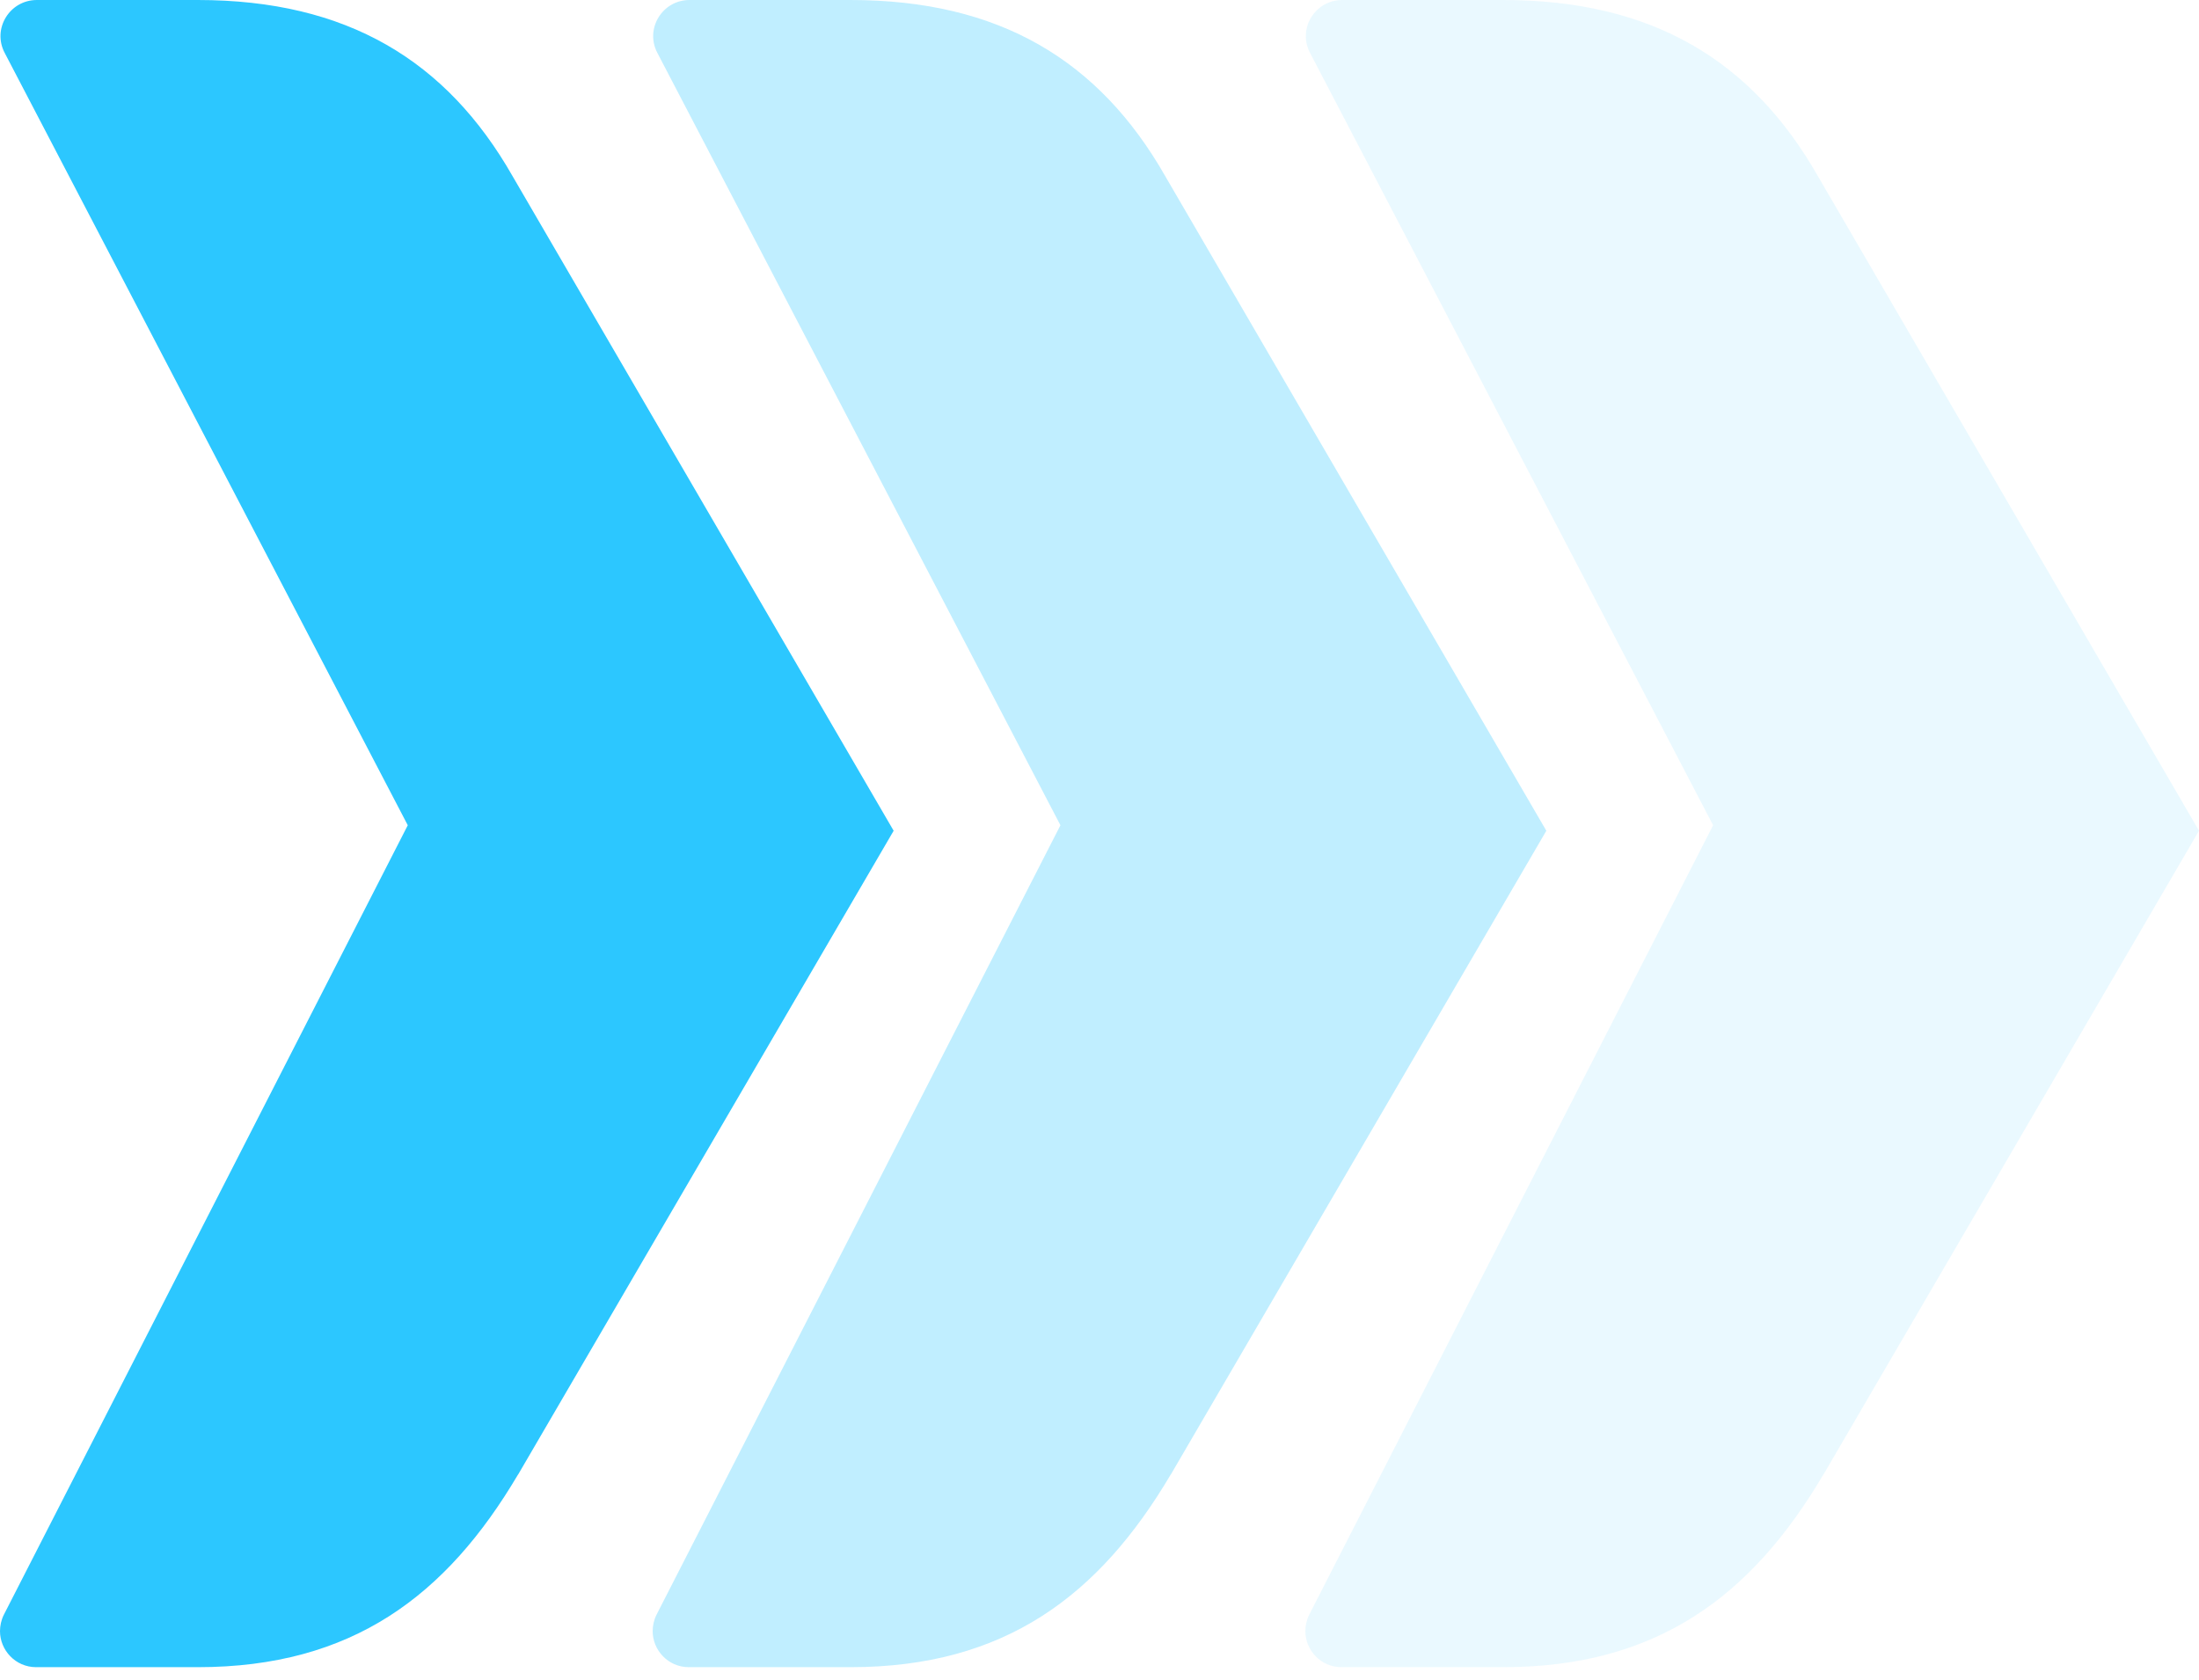
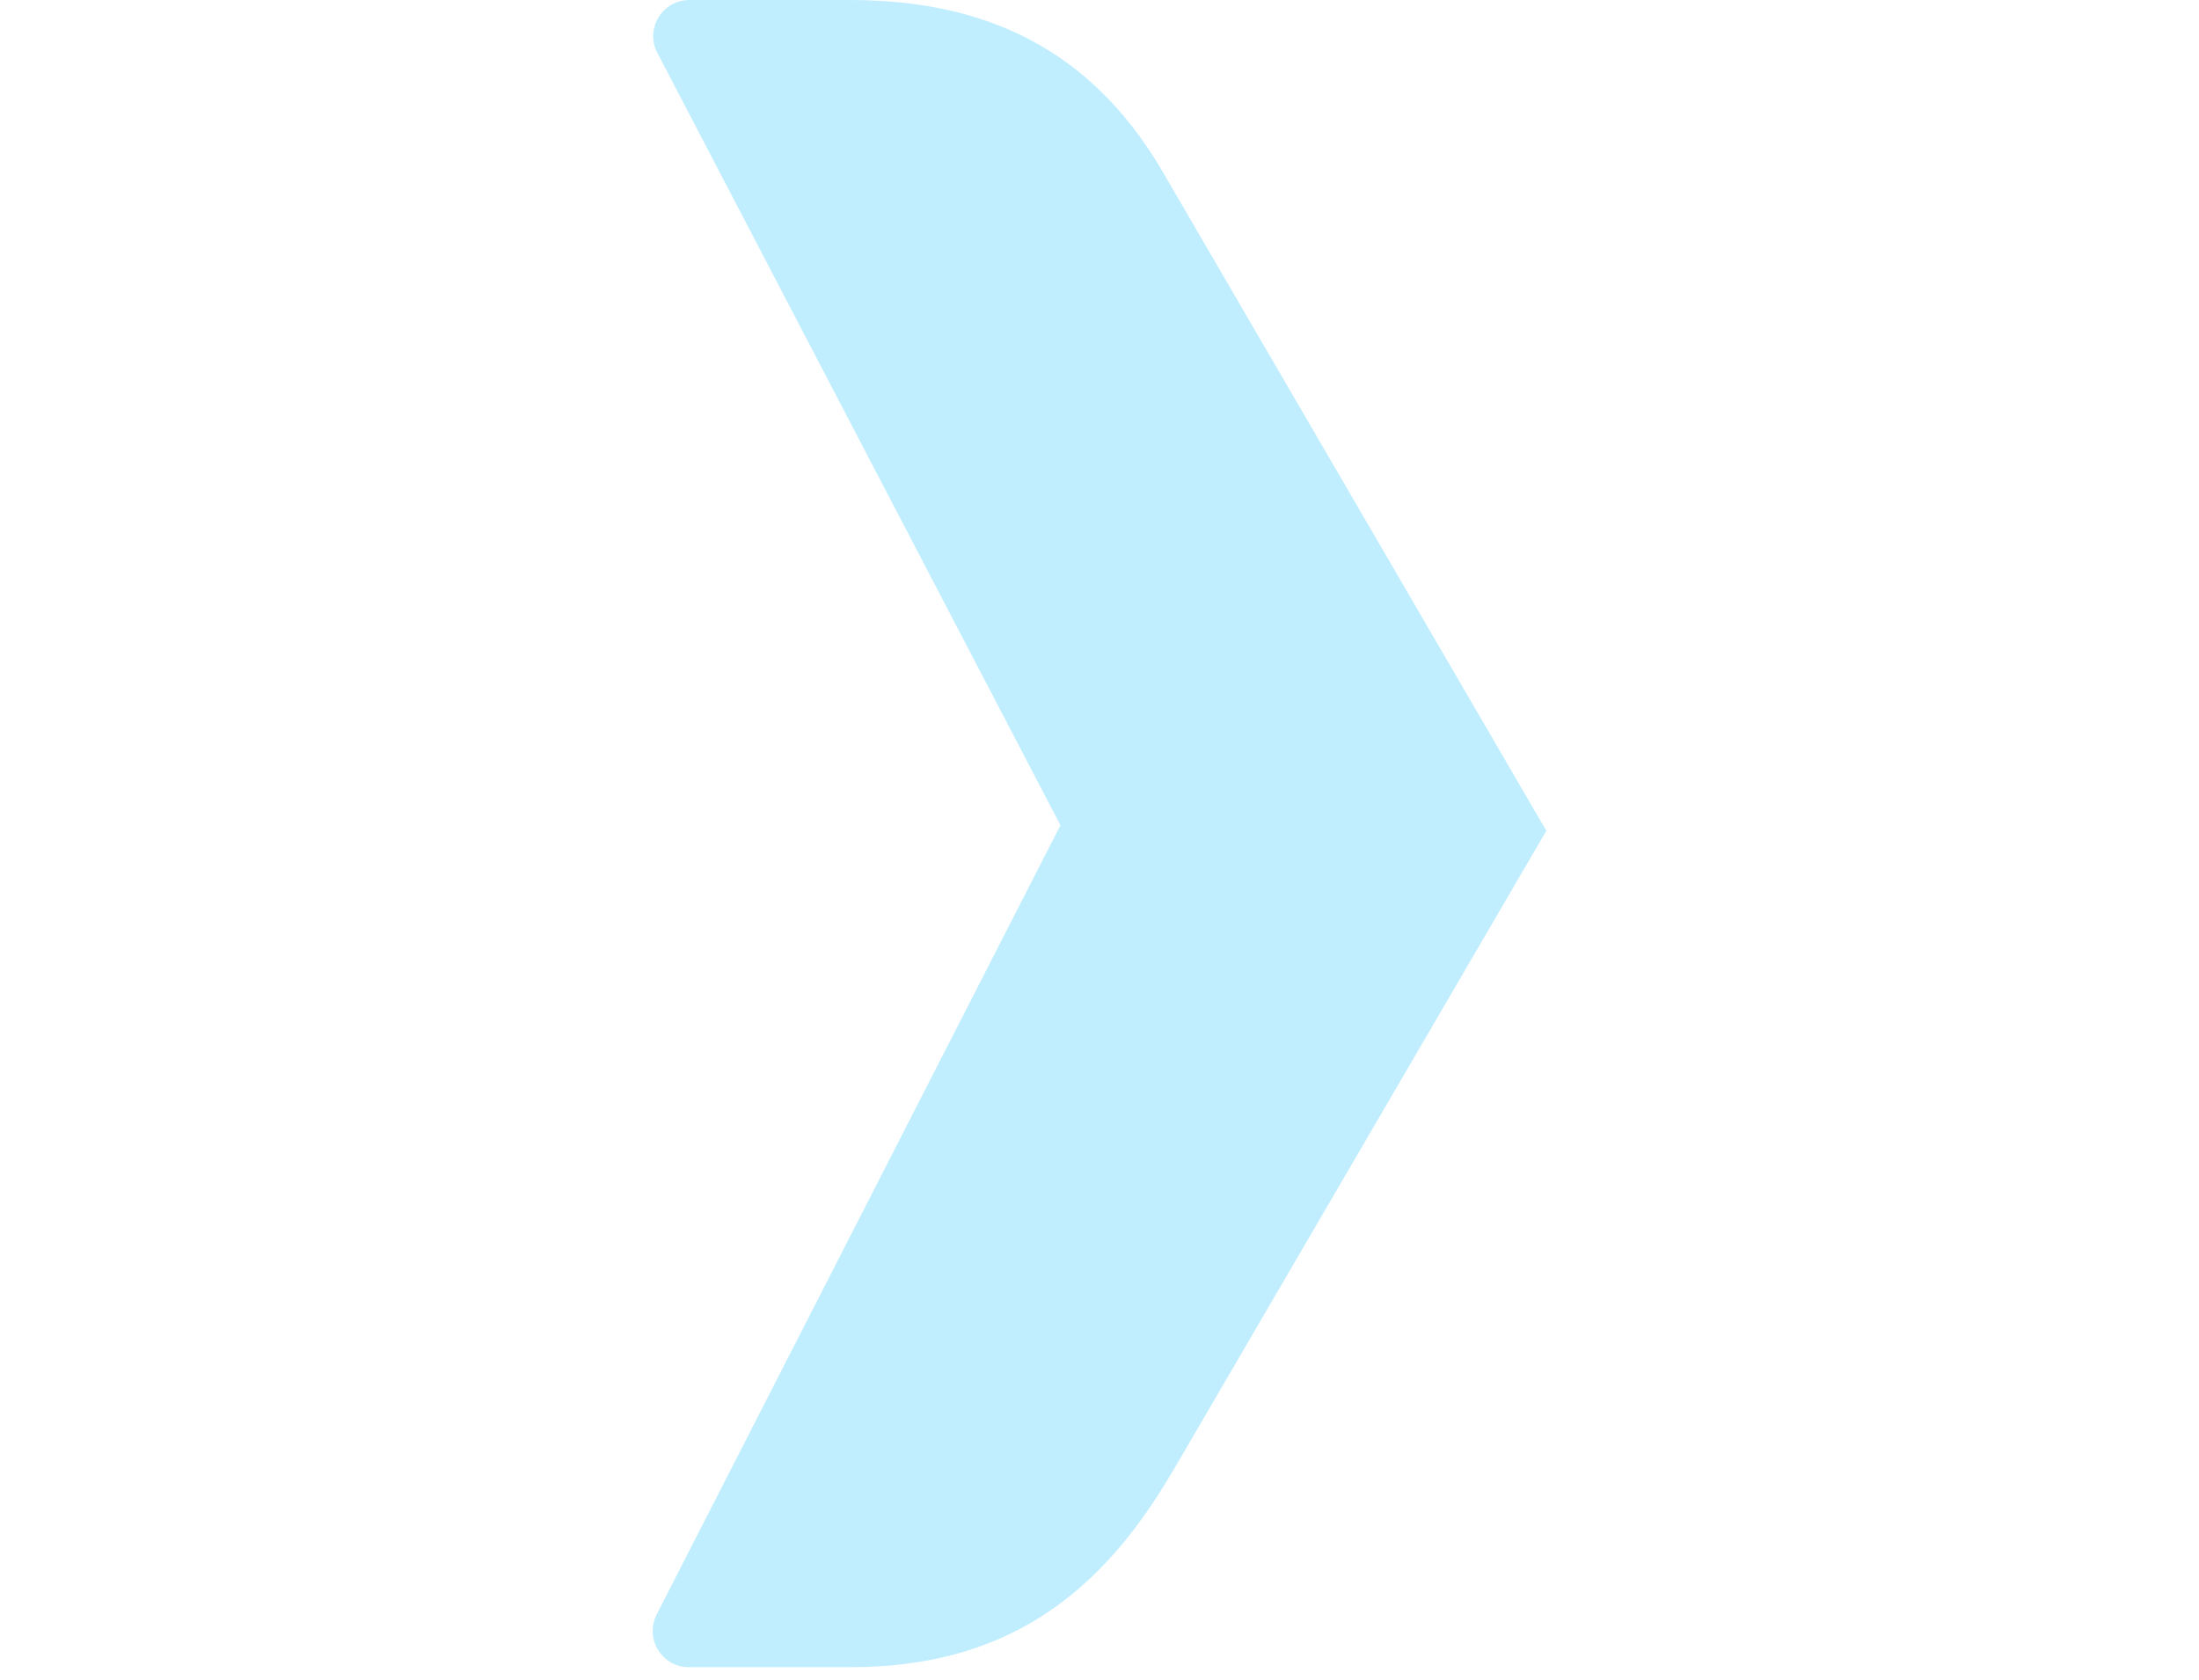
<svg xmlns="http://www.w3.org/2000/svg" width="106" height="81" viewBox="0 0 106 81" fill="none">
-   <path opacity="0.1" d="M87.897 71.083L106 40.046L87.632 8.495C84.451 2.916 79.647 3.90236e-06 72.456 4.21669e-06L64.701 4.5557e-06C63.387 4.61311e-06 62.538 1.388 63.148 2.547L82.579 39.781L63.113 77.829C62.983 78.084 62.923 78.369 62.923 78.629C62.923 79.537 63.657 80.366 64.671 80.366L72.451 80.366C79.907 80.366 84.447 76.911 87.892 71.083L87.897 71.083Z" fill="#2CC7FF" />
  <path opacity="0.3" d="M56.436 71.083L74.539 40.046L56.171 8.495C52.99 2.916 48.186 3.90236e-06 40.995 4.21669e-06L33.239 4.5557e-06C31.926 4.61311e-06 31.077 1.388 31.686 2.547L51.117 39.781L31.651 77.829C31.521 78.084 31.461 78.369 31.461 78.629C31.461 79.537 32.196 80.366 33.209 80.366L40.99 80.366C48.446 80.366 52.985 76.911 56.431 71.083L56.436 71.083Z" fill="#2CC7FF" />
-   <path d="M24.974 71.083L43.077 40.046L24.71 8.495C21.529 2.916 16.724 3.90236e-06 9.533 4.21669e-06L1.778 4.5557e-06C0.464 4.61311e-06 -0.385 1.388 0.225 2.547L19.656 39.781L0.19 77.829C0.06 78.084 3.42561e-06 78.369 3.43696e-06 78.629C3.47669e-06 79.537 0.734 80.366 1.748 80.366L9.528 80.366C16.984 80.366 21.524 76.911 24.969 71.083L24.974 71.083Z" fill="#2CC7FF" />
</svg>